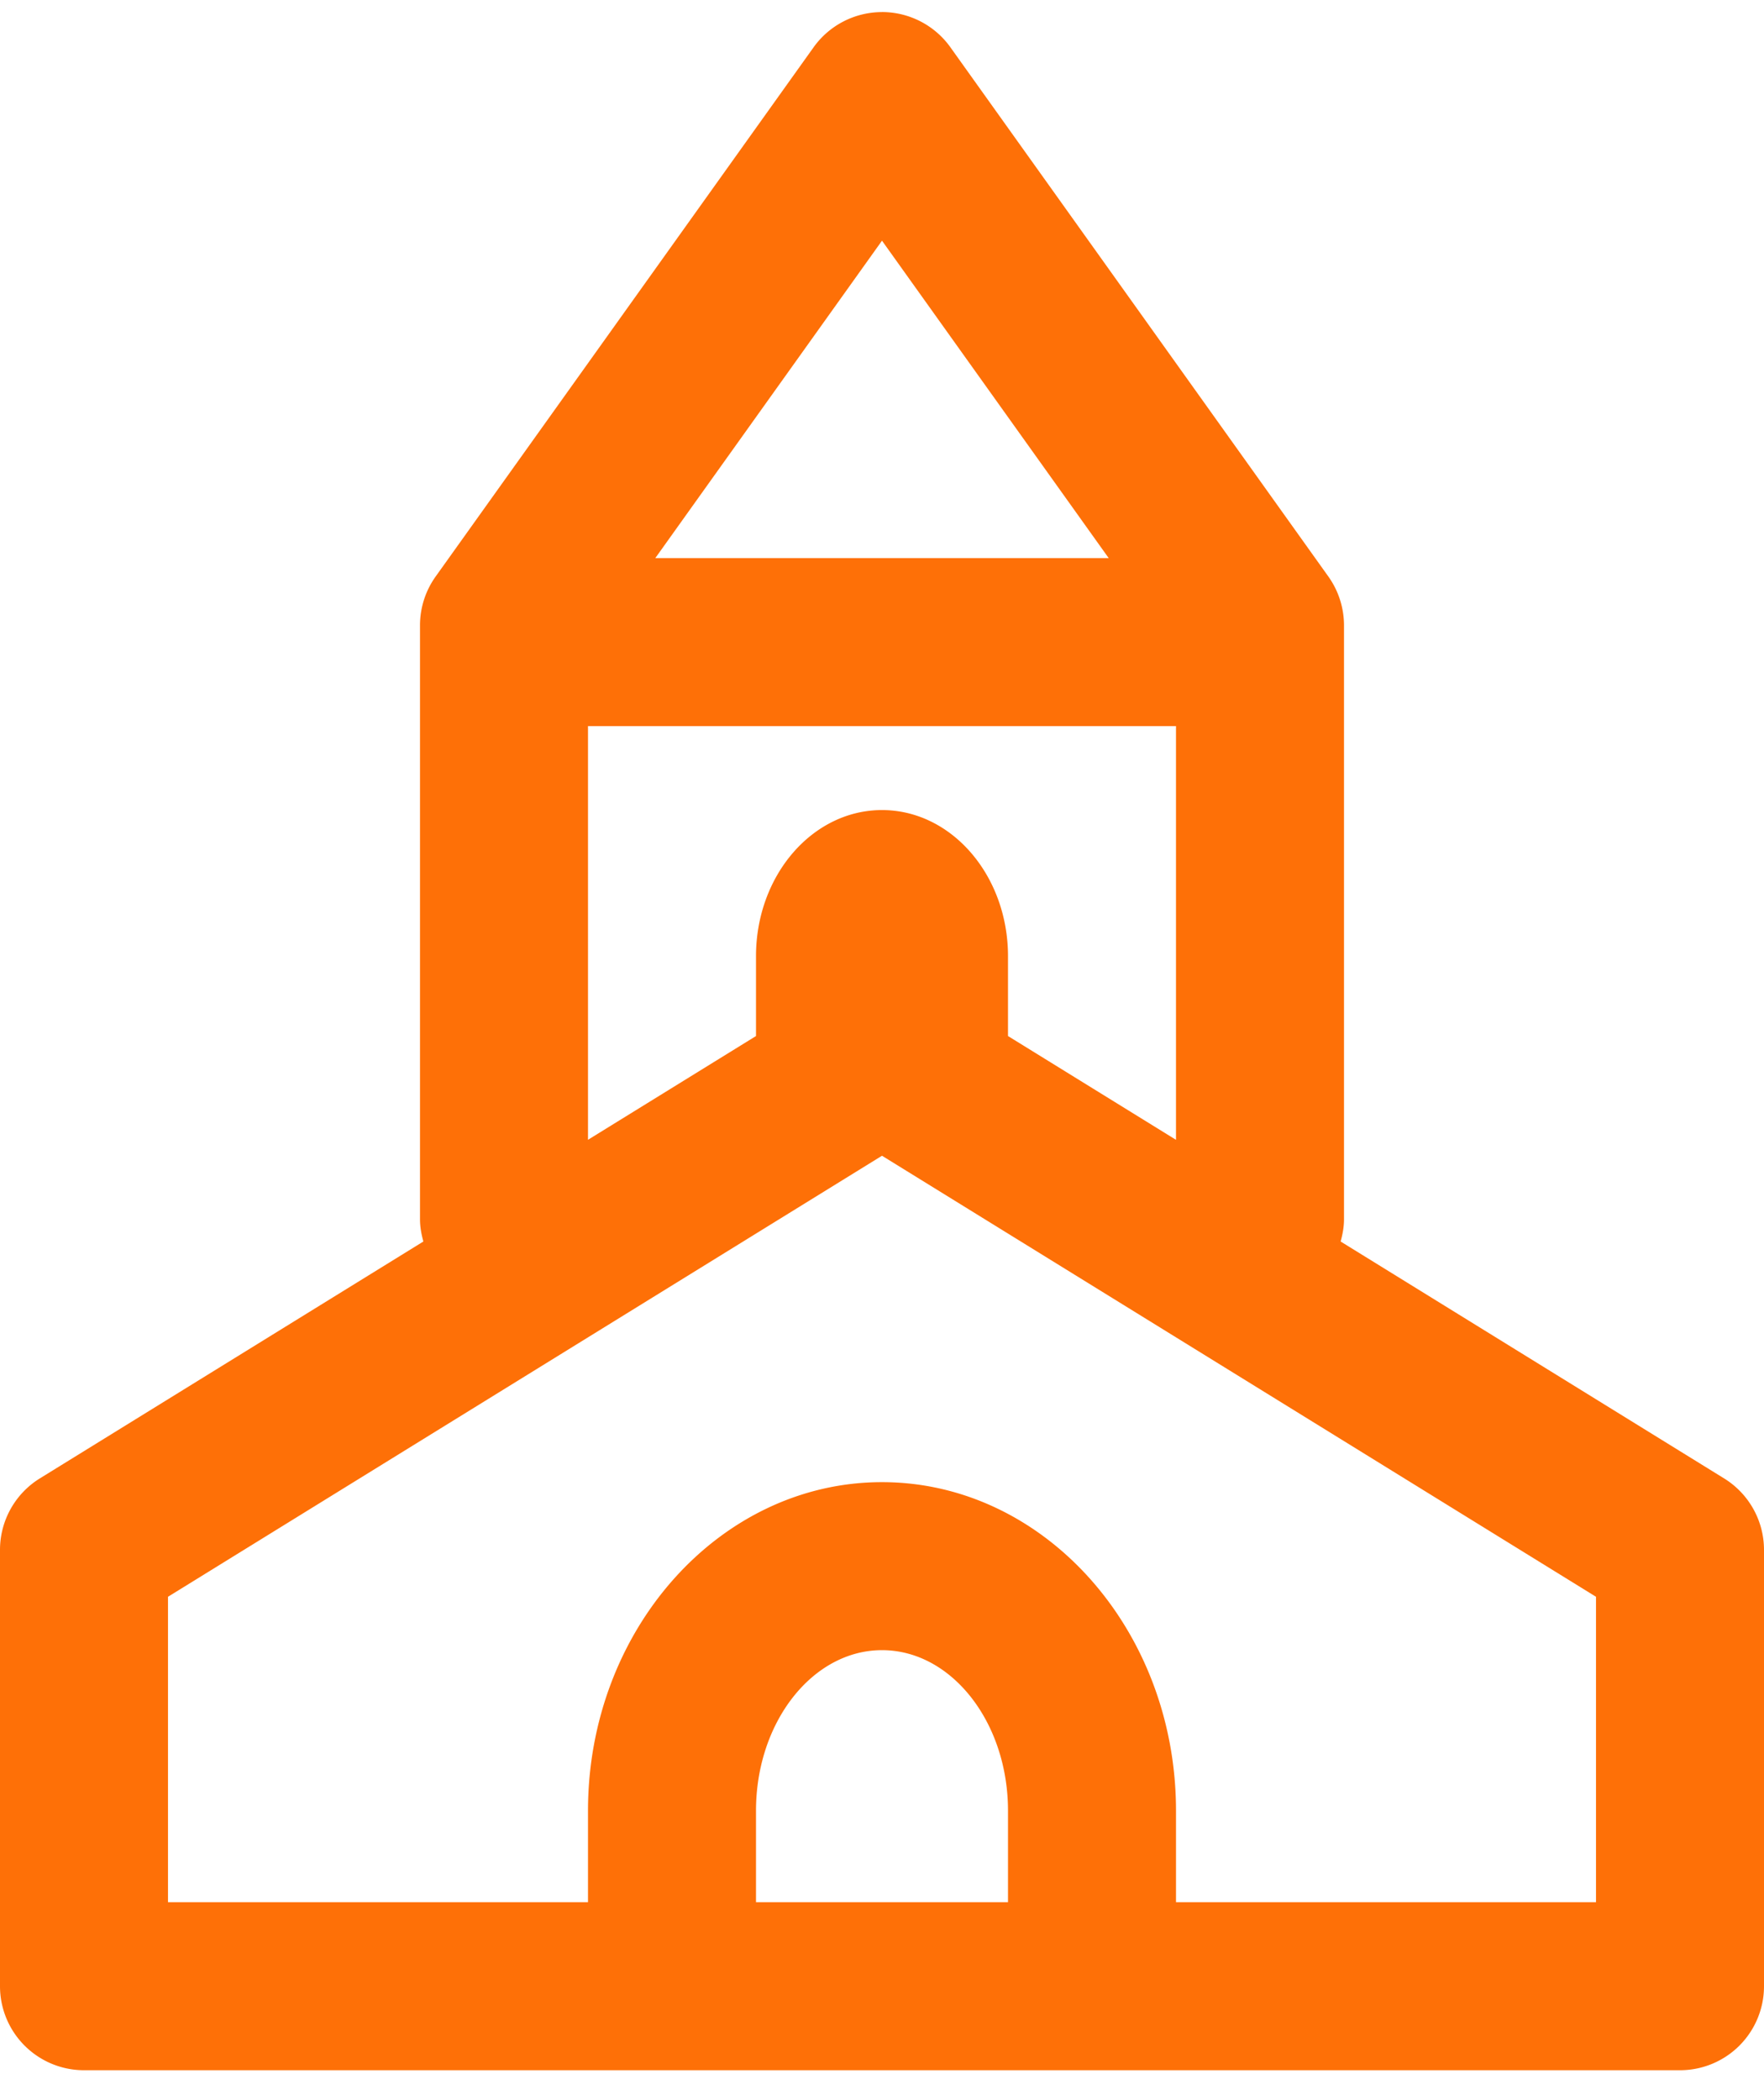
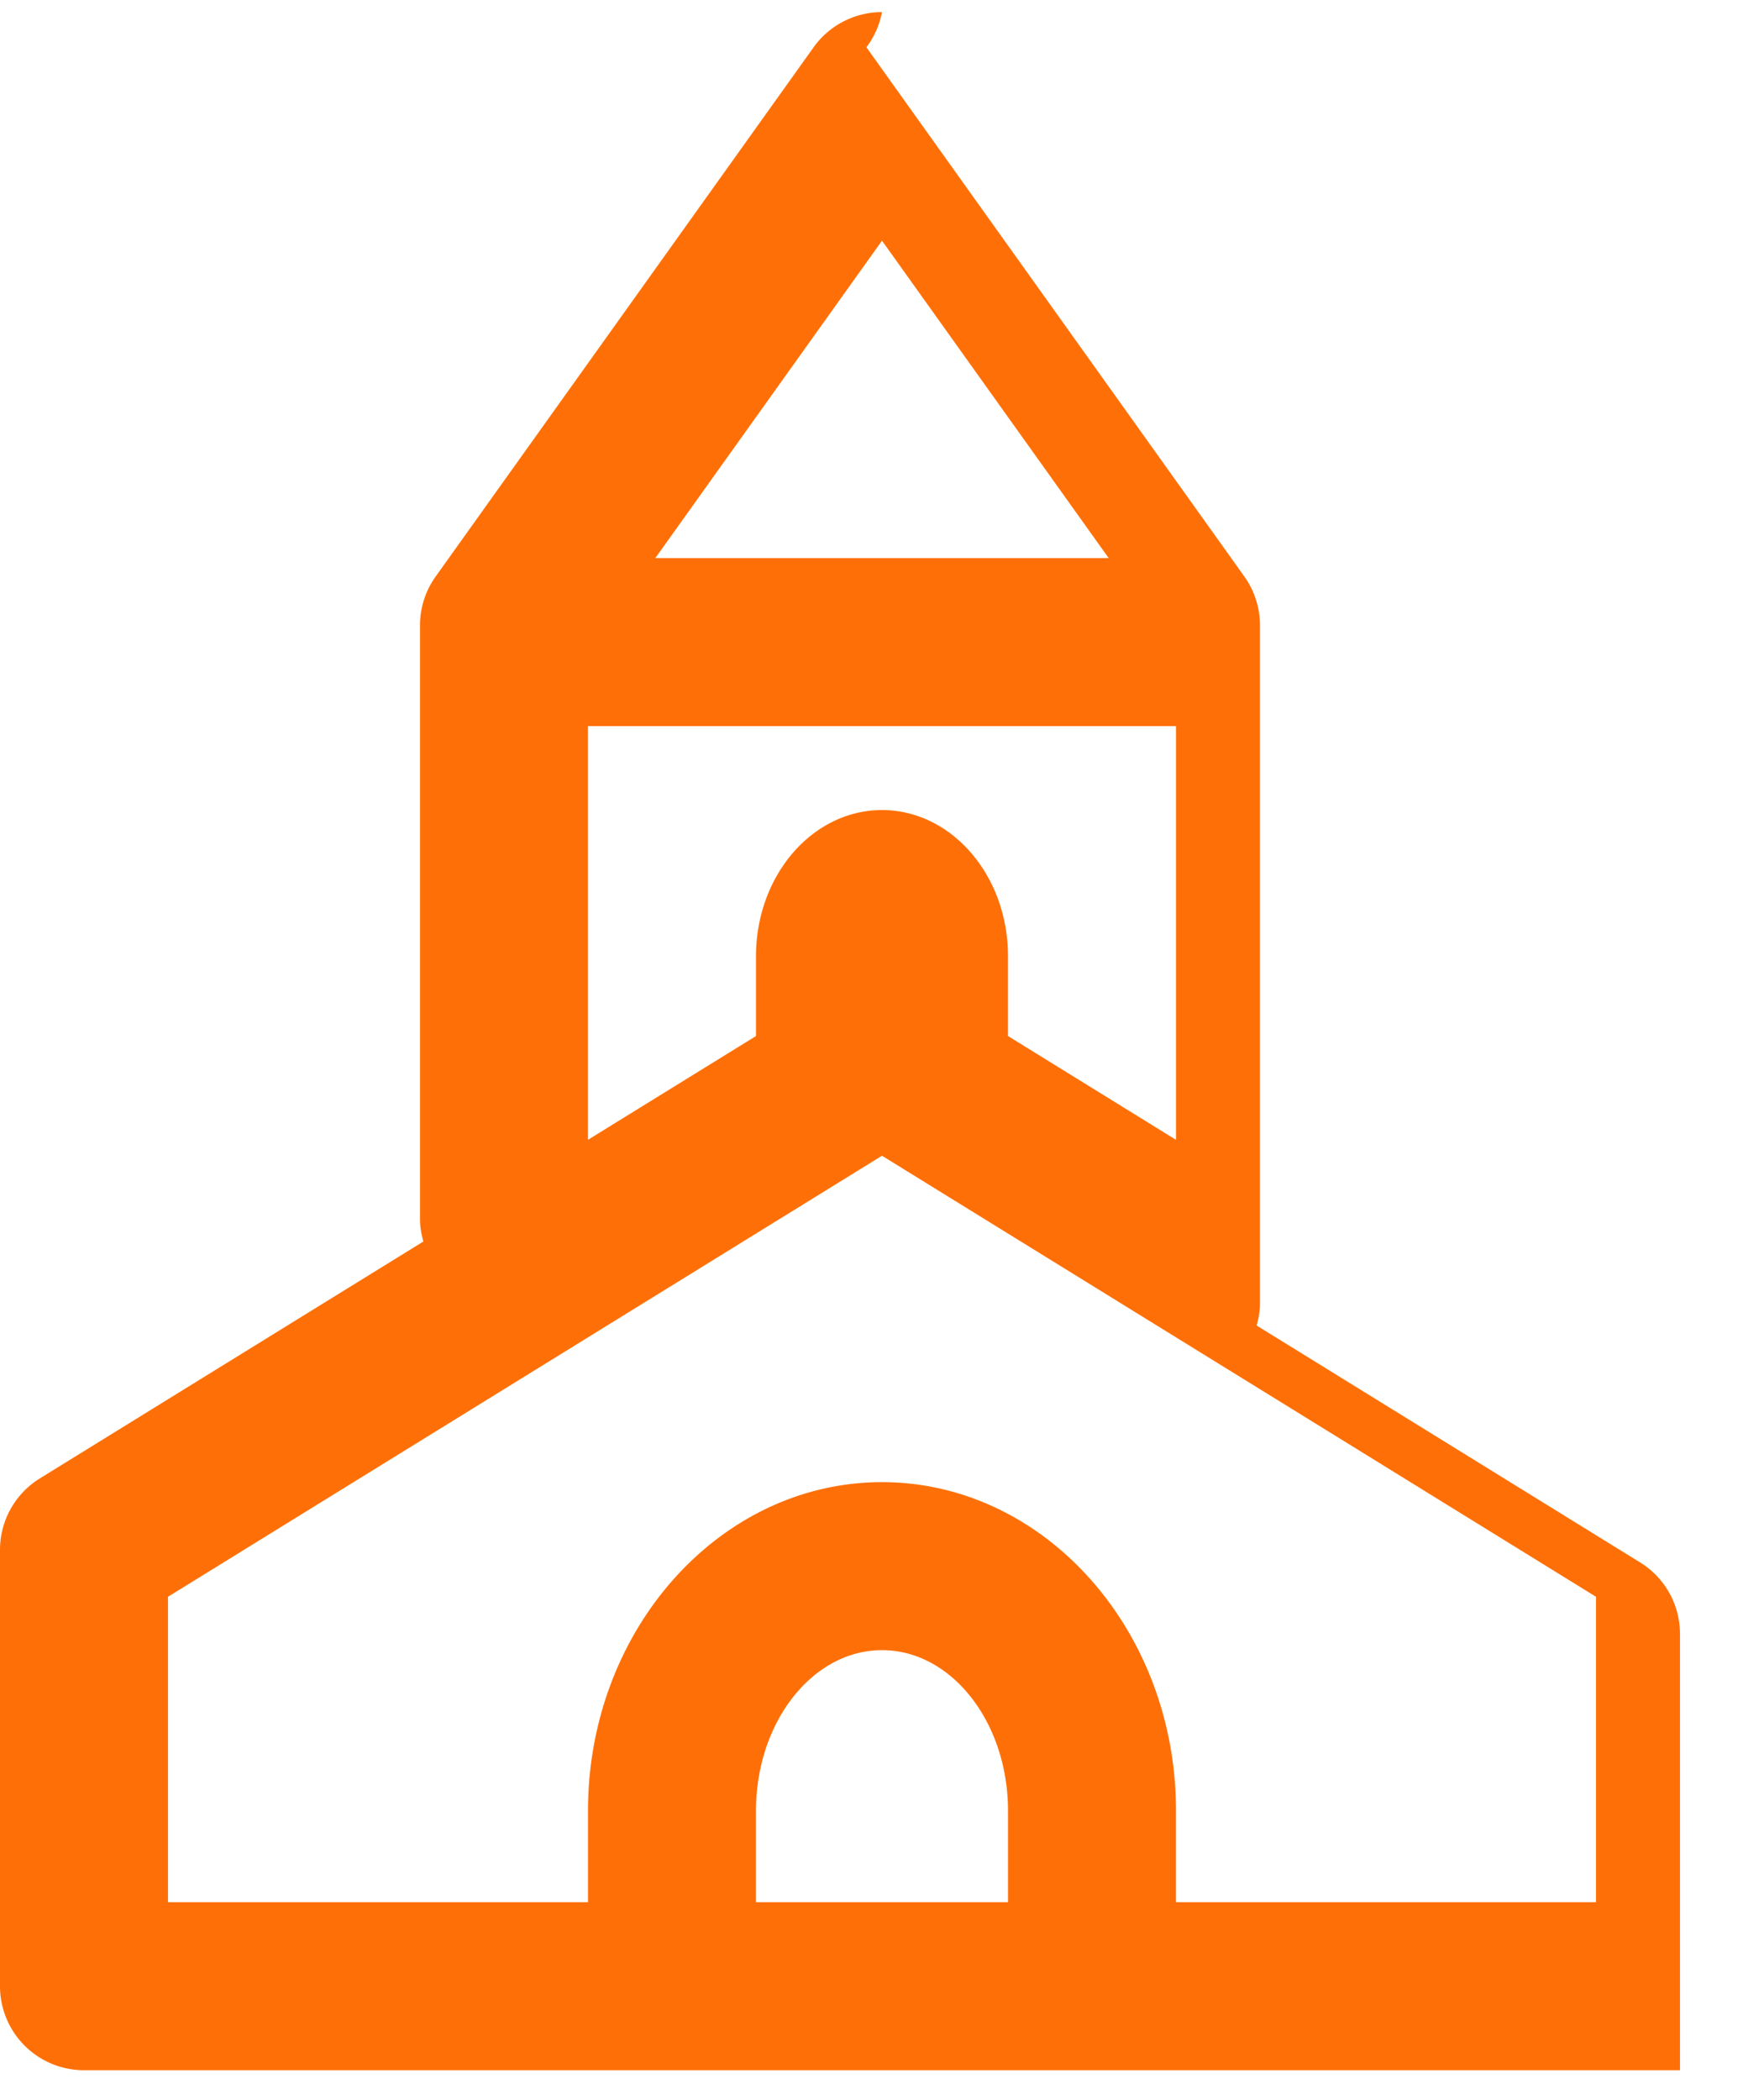
<svg xmlns="http://www.w3.org/2000/svg" width="42" height="50" viewBox="0 0 42 50">
  <g>
    <g>
-       <path fill="#fe7007" d="M21 39.287c1.654 0 3 1.715 3 3.824v2.176h-6v-2.176c0-2.109 1.346-3.824 3-3.824zm0-11.771l17 10.5v7.271H28v-2.176c0-4.314-3.141-7.824-7-7.824s-7 3.51-7 7.824v2.176H4v-7.271zm-7-10.229h14v9.85l-4-2.471v-1.9c0-1.922-1.343-3.48-3-3.48s-3 1.558-3 3.48v1.9l-4 2.47zM21 5.73l5.398 7.558H15.602zm0-5.442c-.646 0-1.253.312-1.629.838l-9 12.602A1.999 1.999 0 0 0 10 14.889V29.03c0 .184.034.359.08.528L.95 35.197A2 2 0 0 0 0 36.898v10.39a2 2 0 0 0 2 2h38a2 2 0 0 0 2-2v-10.39a2 2 0 0 0-.95-1.7l-9.13-5.64c.046-.168.08-.343.08-.527V14.89c0-.417-.13-.823-.371-1.162l-9-12.602A2.003 2.003 0 0 0 21 .287z" />
+       <path fill="#fe7007" d="M21 39.287c1.654 0 3 1.715 3 3.824v2.176h-6v-2.176c0-2.109 1.346-3.824 3-3.824zm0-11.771l17 10.5v7.271H28v-2.176c0-4.314-3.141-7.824-7-7.824s-7 3.51-7 7.824v2.176H4v-7.271zm-7-10.229h14v9.85l-4-2.471v-1.9c0-1.922-1.343-3.48-3-3.48s-3 1.558-3 3.48v1.9l-4 2.47zM21 5.73l5.398 7.558H15.602zm0-5.442c-.646 0-1.253.312-1.629.838l-9 12.602A1.999 1.999 0 0 0 10 14.889V29.03c0 .184.034.359.08.528L.95 35.197A2 2 0 0 0 0 36.898v10.39a2 2 0 0 0 2 2h38v-10.39a2 2 0 0 0-.95-1.7l-9.13-5.64c.046-.168.08-.343.08-.527V14.89c0-.417-.13-.823-.371-1.162l-9-12.602A2.003 2.003 0 0 0 21 .287z" />
    </g>
  </g>
</svg>